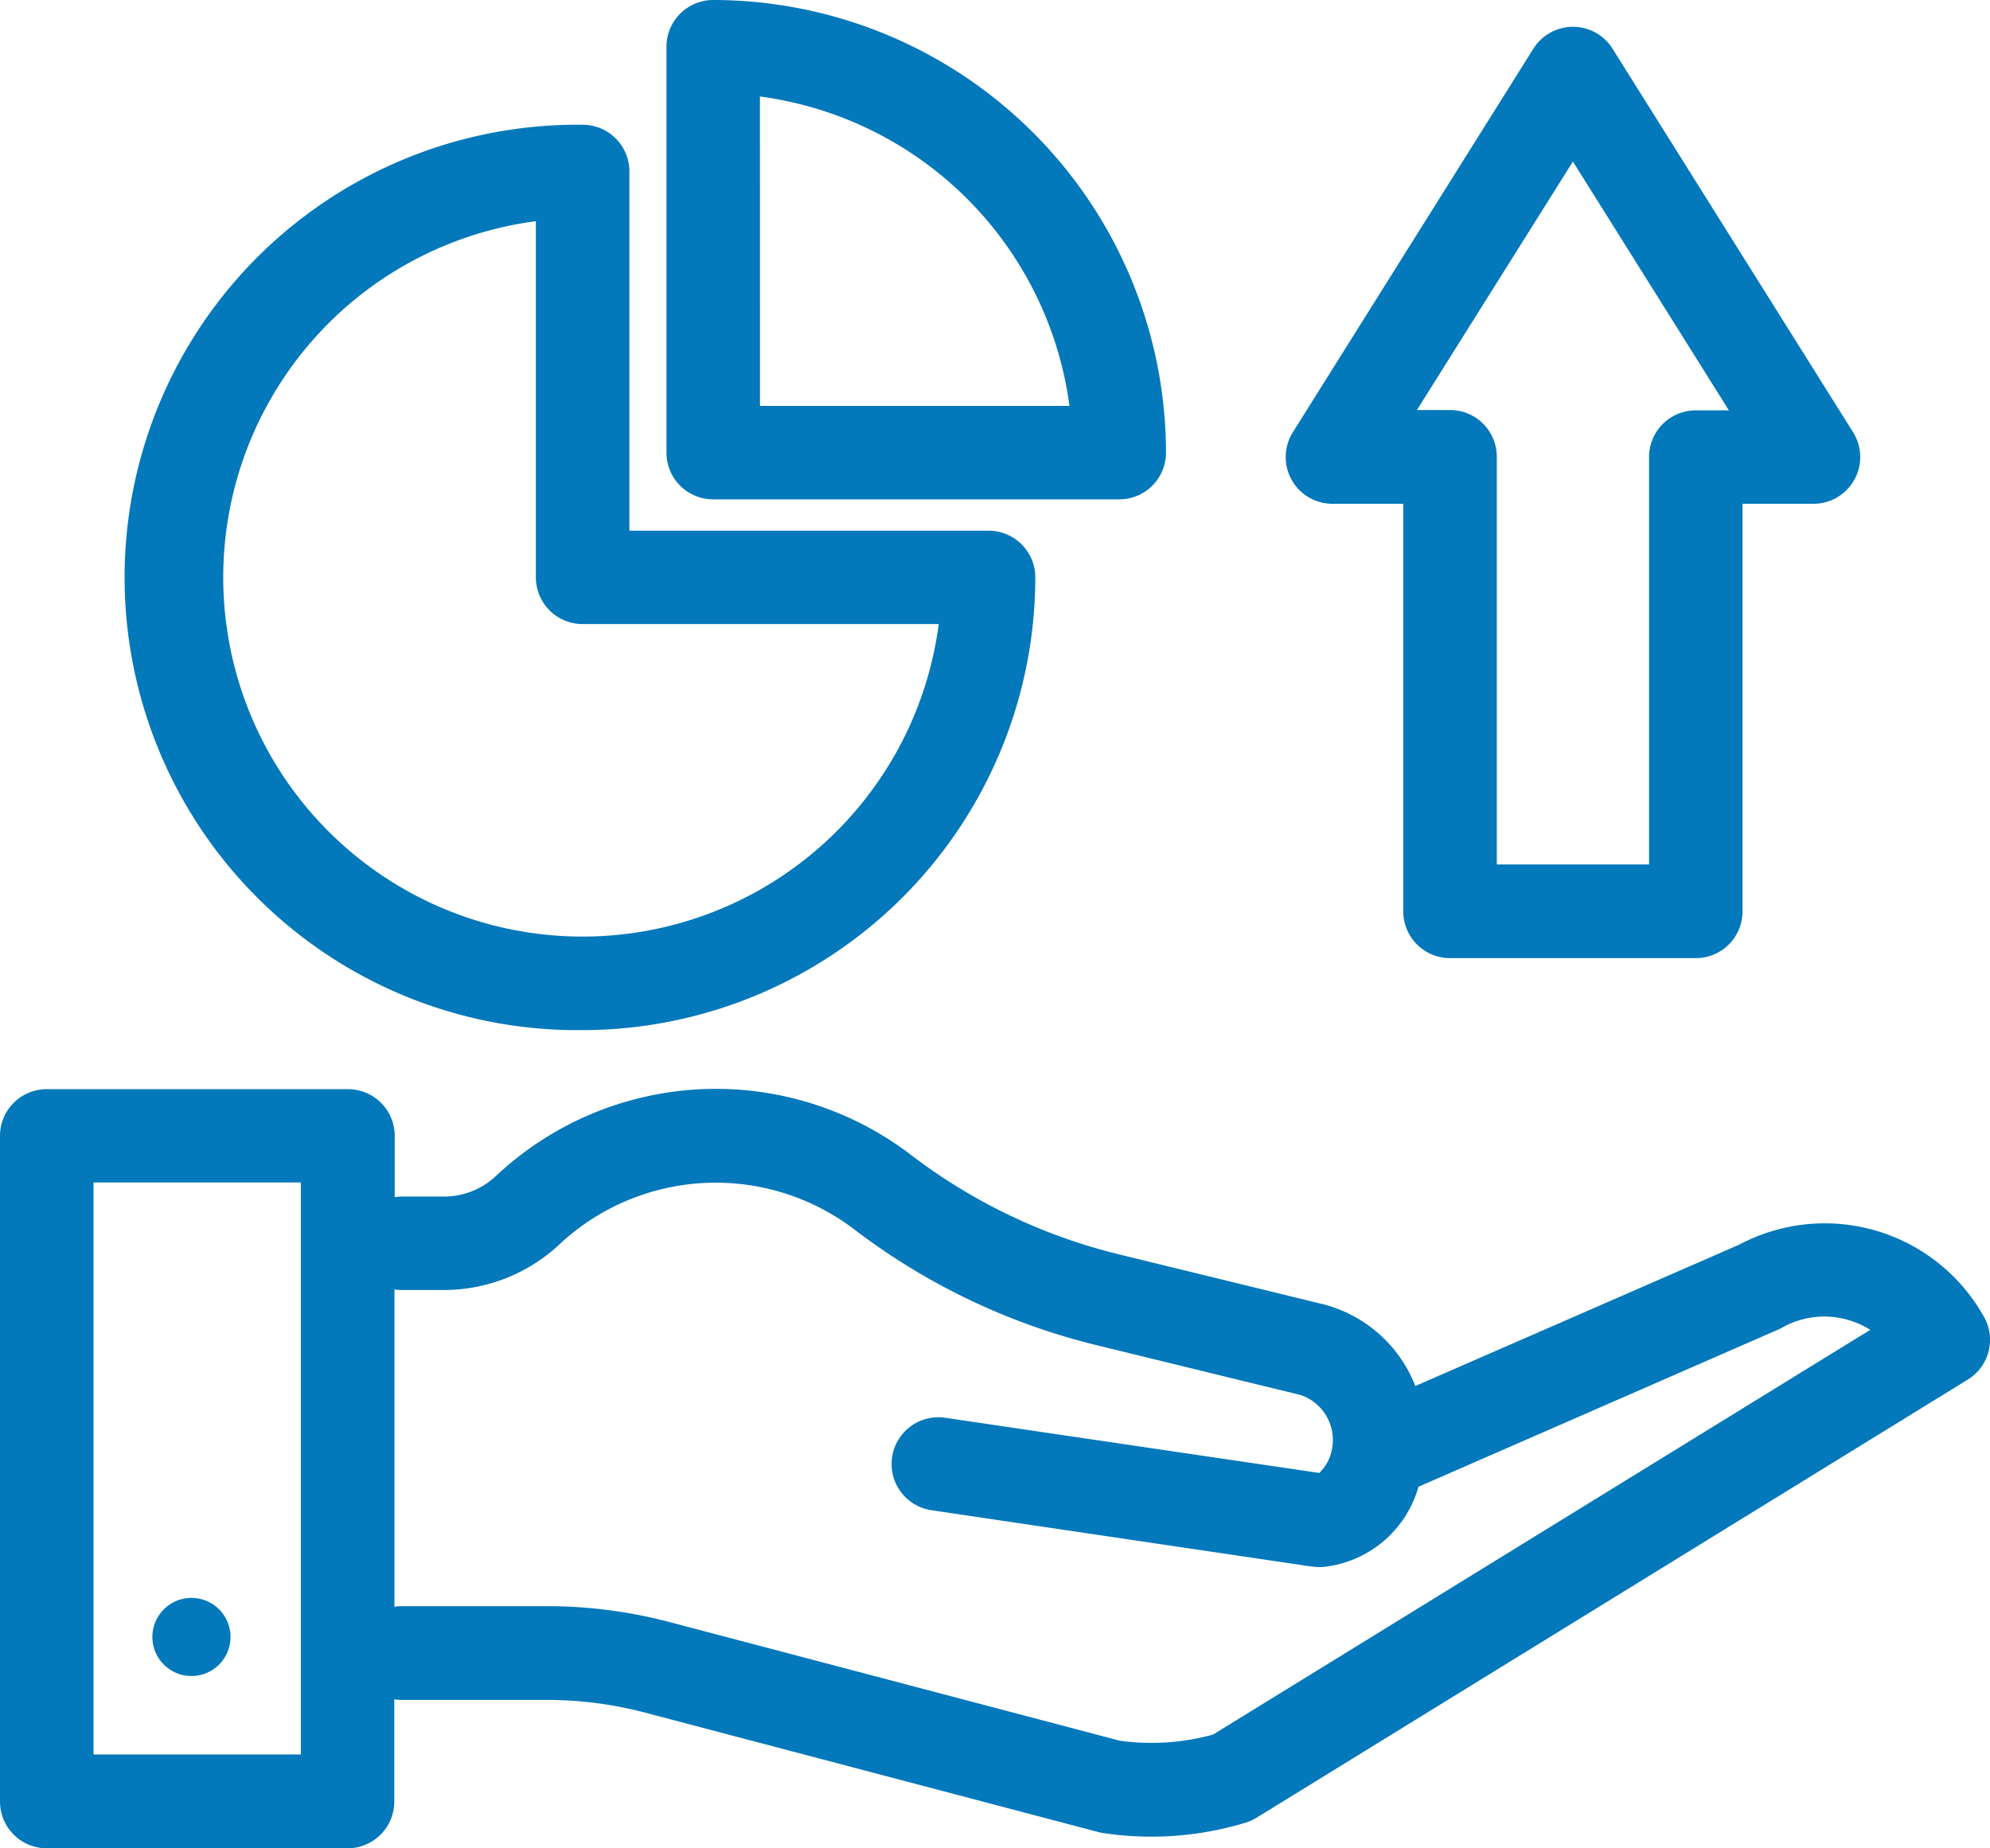
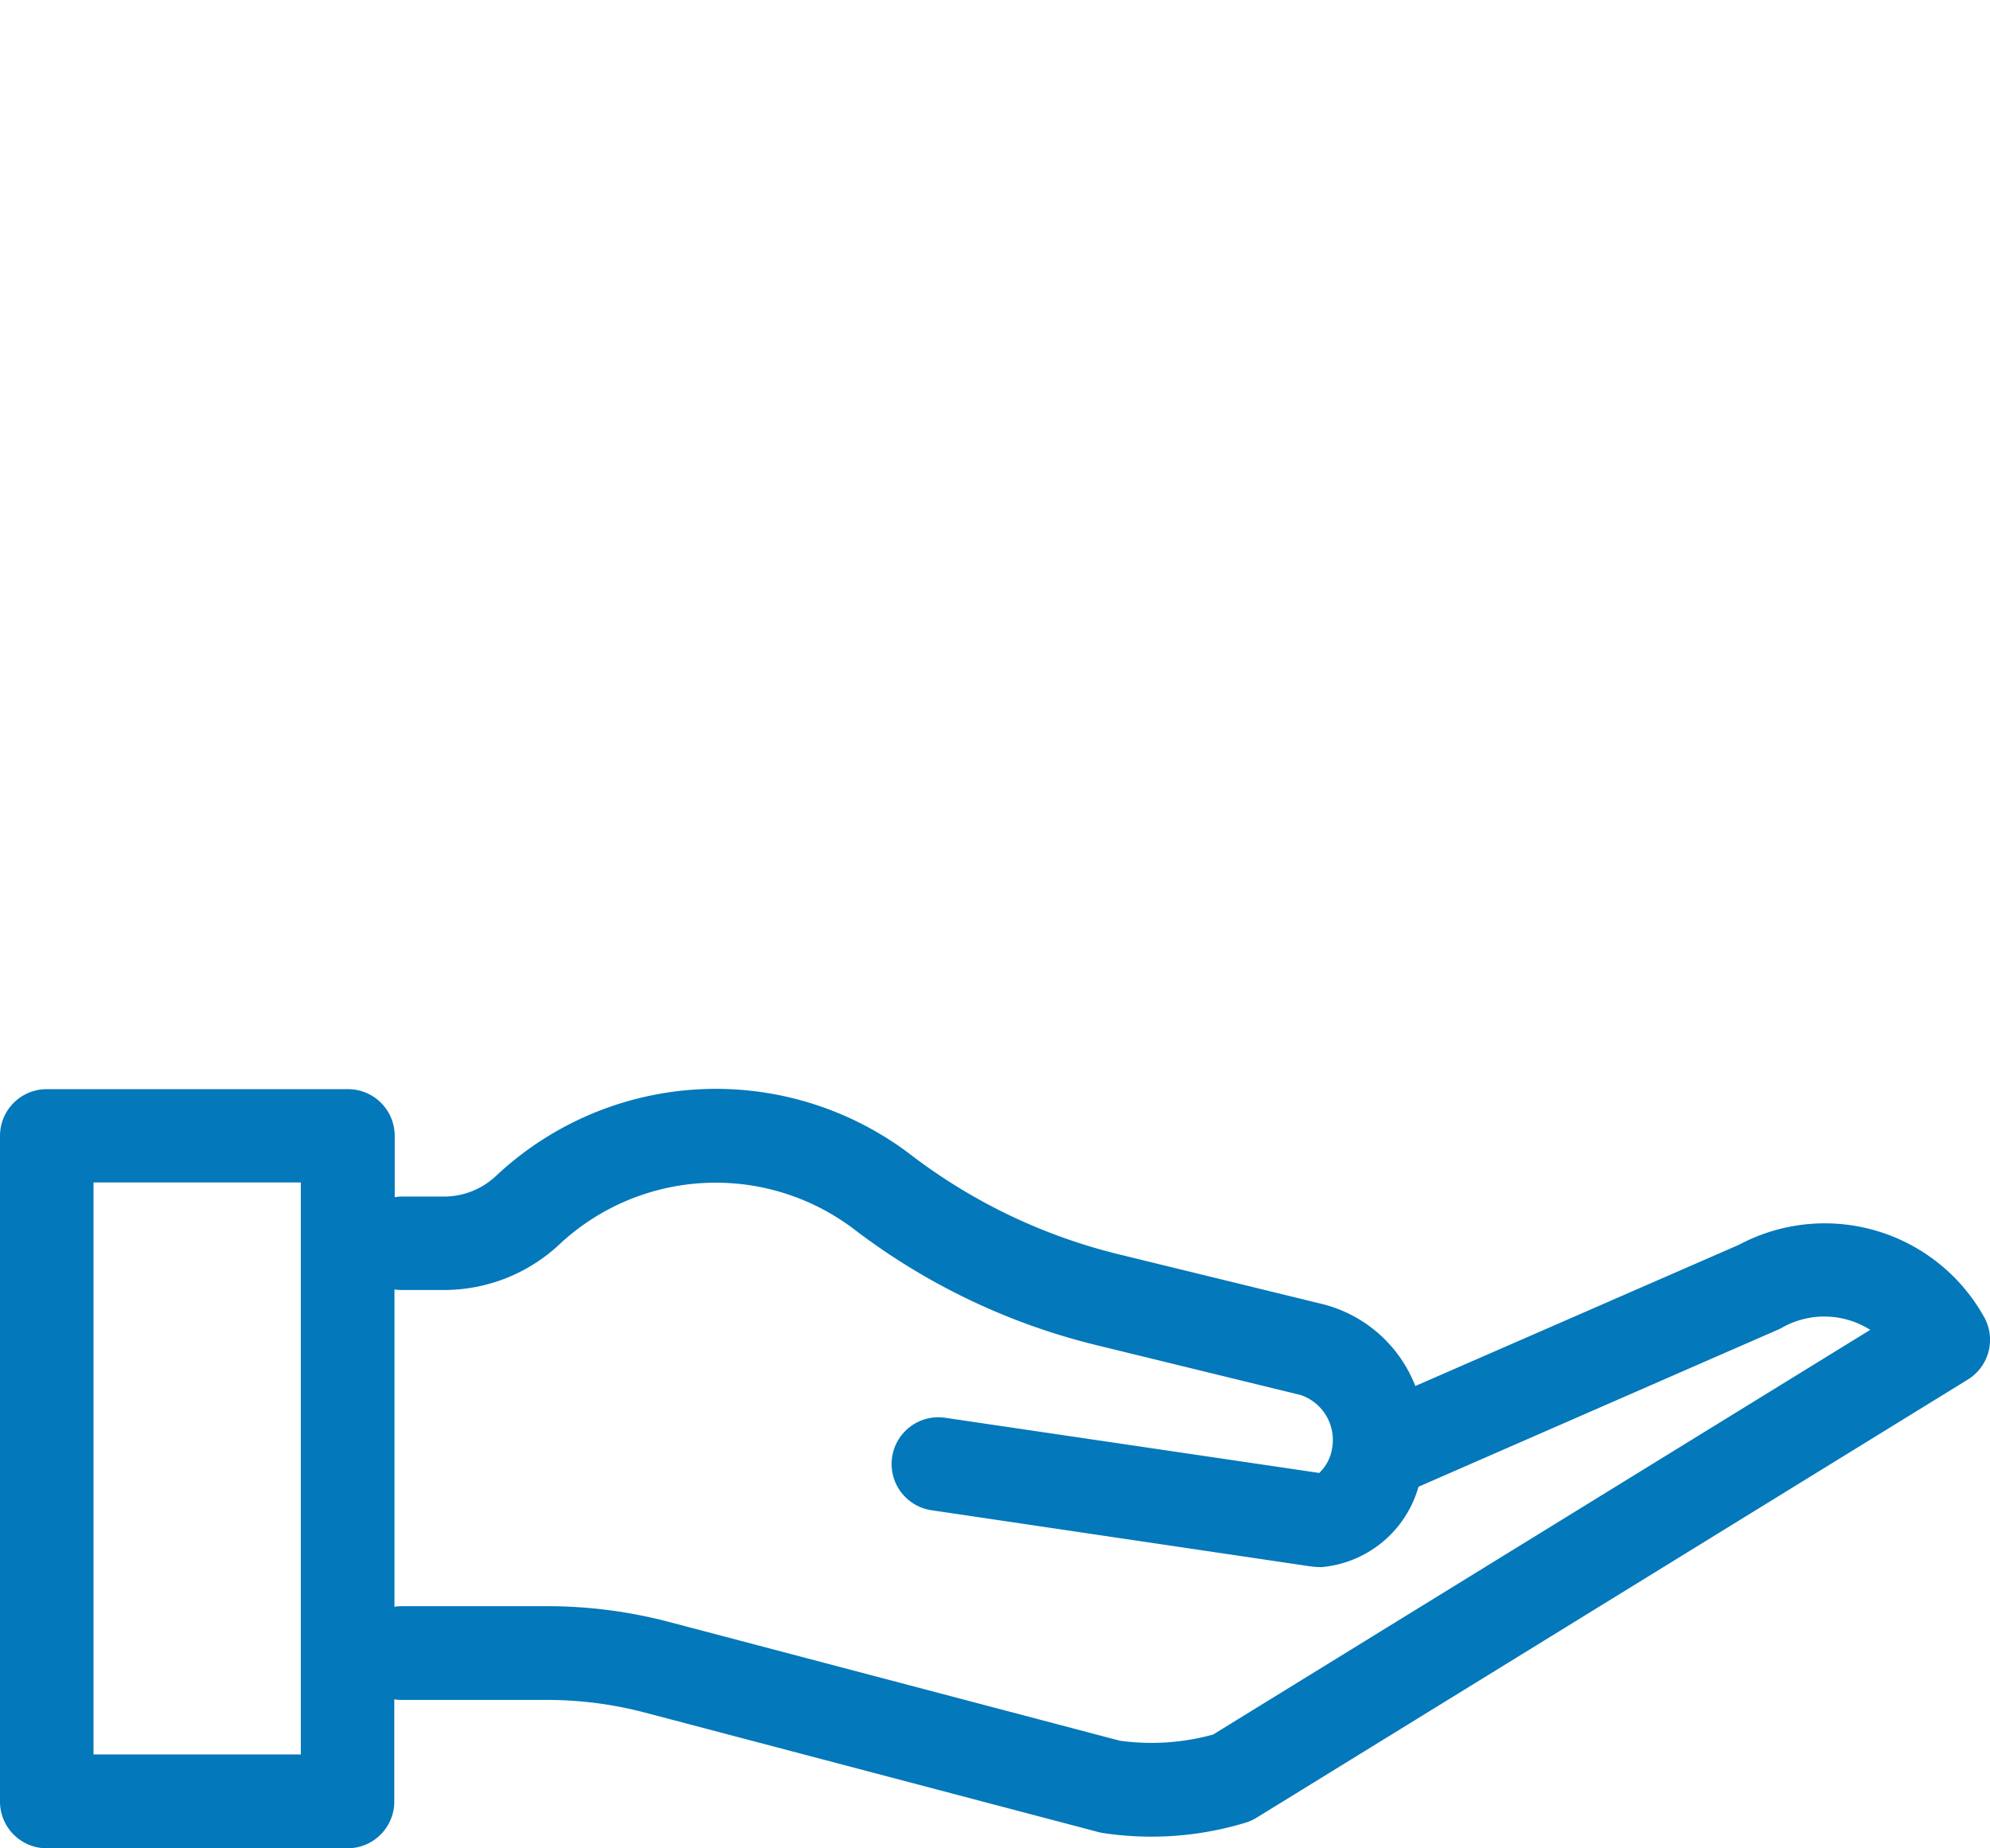
<svg xmlns="http://www.w3.org/2000/svg" width="32.453" height="30.144" viewBox="0 0 32.453 30.144">
  <g id="equity-stake" transform="translate(-5.5 -10.8)">
    <path id="Path_1045" data-name="Path 1045" d="M37.842,96.039a2.973,2.973,0,0,0-3.98-1.154l-5.281,2.305a2.2,2.2,0,0,0-1.5-1.333l-3.344-.817a9.166,9.166,0,0,1-3.371-1.612,5.237,5.237,0,0,0-6.779.337,1.237,1.237,0,0,1-.832.335h-.718a.763.763,0,0,0-.1.01v-1a.762.762,0,0,0-.762-.762H6.262a.762.762,0,0,0-.762.762v10.858a.762.762,0,0,0,.762.762h4.906a.762.762,0,0,0,.762-.762V102.3a.755.755,0,0,0,.1.01h2.393a6.289,6.289,0,0,1,1.6.208l7.389,1.947a.755.755,0,0,0,.082.017,5.285,5.285,0,0,0,2.317-.169.763.763,0,0,0,.18-.081l11.6-7.147A.762.762,0,0,0,37.842,96.039ZM10.406,103.2H7.025V93.87h3.381Zm14.877-.325a3.768,3.768,0,0,1-1.522.1l-7.347-1.936a7.816,7.816,0,0,0-1.988-.258H12.033a.761.761,0,0,0-.1.01V95.614a.755.755,0,0,0,.1.01h.718a2.756,2.756,0,0,0,1.862-.735,3.732,3.732,0,0,1,4.83-.245,10.682,10.682,0,0,0,3.928,1.877l3.344.817a.774.774,0,0,1,.505.89.7.7,0,0,1-.206.38l-6.1-.9a.762.762,0,0,0-.223,1.508l6.161.913a1.336,1.336,0,0,0,.2.015,1.81,1.81,0,0,0,1.581-1.311L34.5,96.269c.021-.009.042-.02.062-.031A1.4,1.4,0,0,1,36,96.274Z" transform="translate(0 -63.783)" fill="#0378ba" />
-     <path id="Path_1046" data-name="Path 1046" d="M15.864,45.333a.637.637,0,1,0-.161-.887A.636.636,0,0,0,15.864,45.333Zm6.741-10.422a7.392,7.392,0,0,0,7.383-7.384.762.762,0,0,0-.762-.762H23.368V20.906a.762.762,0,0,0-.762-.762,7.384,7.384,0,1,0,0,14.767Zm-.762-13.193v5.808a.762.762,0,0,0,.762.762h5.808a5.859,5.859,0,1,1-6.571-6.571Z" transform="translate(-7.604 -7.309)" fill="#0378ba" />
-     <path id="Path_1047" data-name="Path 1047" d="M56.166,18.945h6.622a.762.762,0,0,0,.762-.762A7.392,7.392,0,0,0,56.166,10.8a.762.762,0,0,0-.762.762v6.62A.762.762,0,0,0,56.166,18.945Zm.762-6.571a5.872,5.872,0,0,1,5.048,5.046H56.929Zm9.336,6.643h1.156v6.649a.762.762,0,0,0,.762.762H72.19a.762.762,0,0,0,.762-.762V19.017h1.157a.762.762,0,0,0,.646-1.167l-3.922-6.255a.762.762,0,0,0-1.292,0L65.619,17.85a.762.762,0,0,0,.646,1.167Zm3.922-5.582,2.544,4.058H72.19a.762.762,0,0,0-.762.762V24.9H68.945v-6.65a.762.762,0,0,0-.762-.762h-.541Z" transform="translate(-39.035)" fill="#0378ba" />
  </g>
</svg>